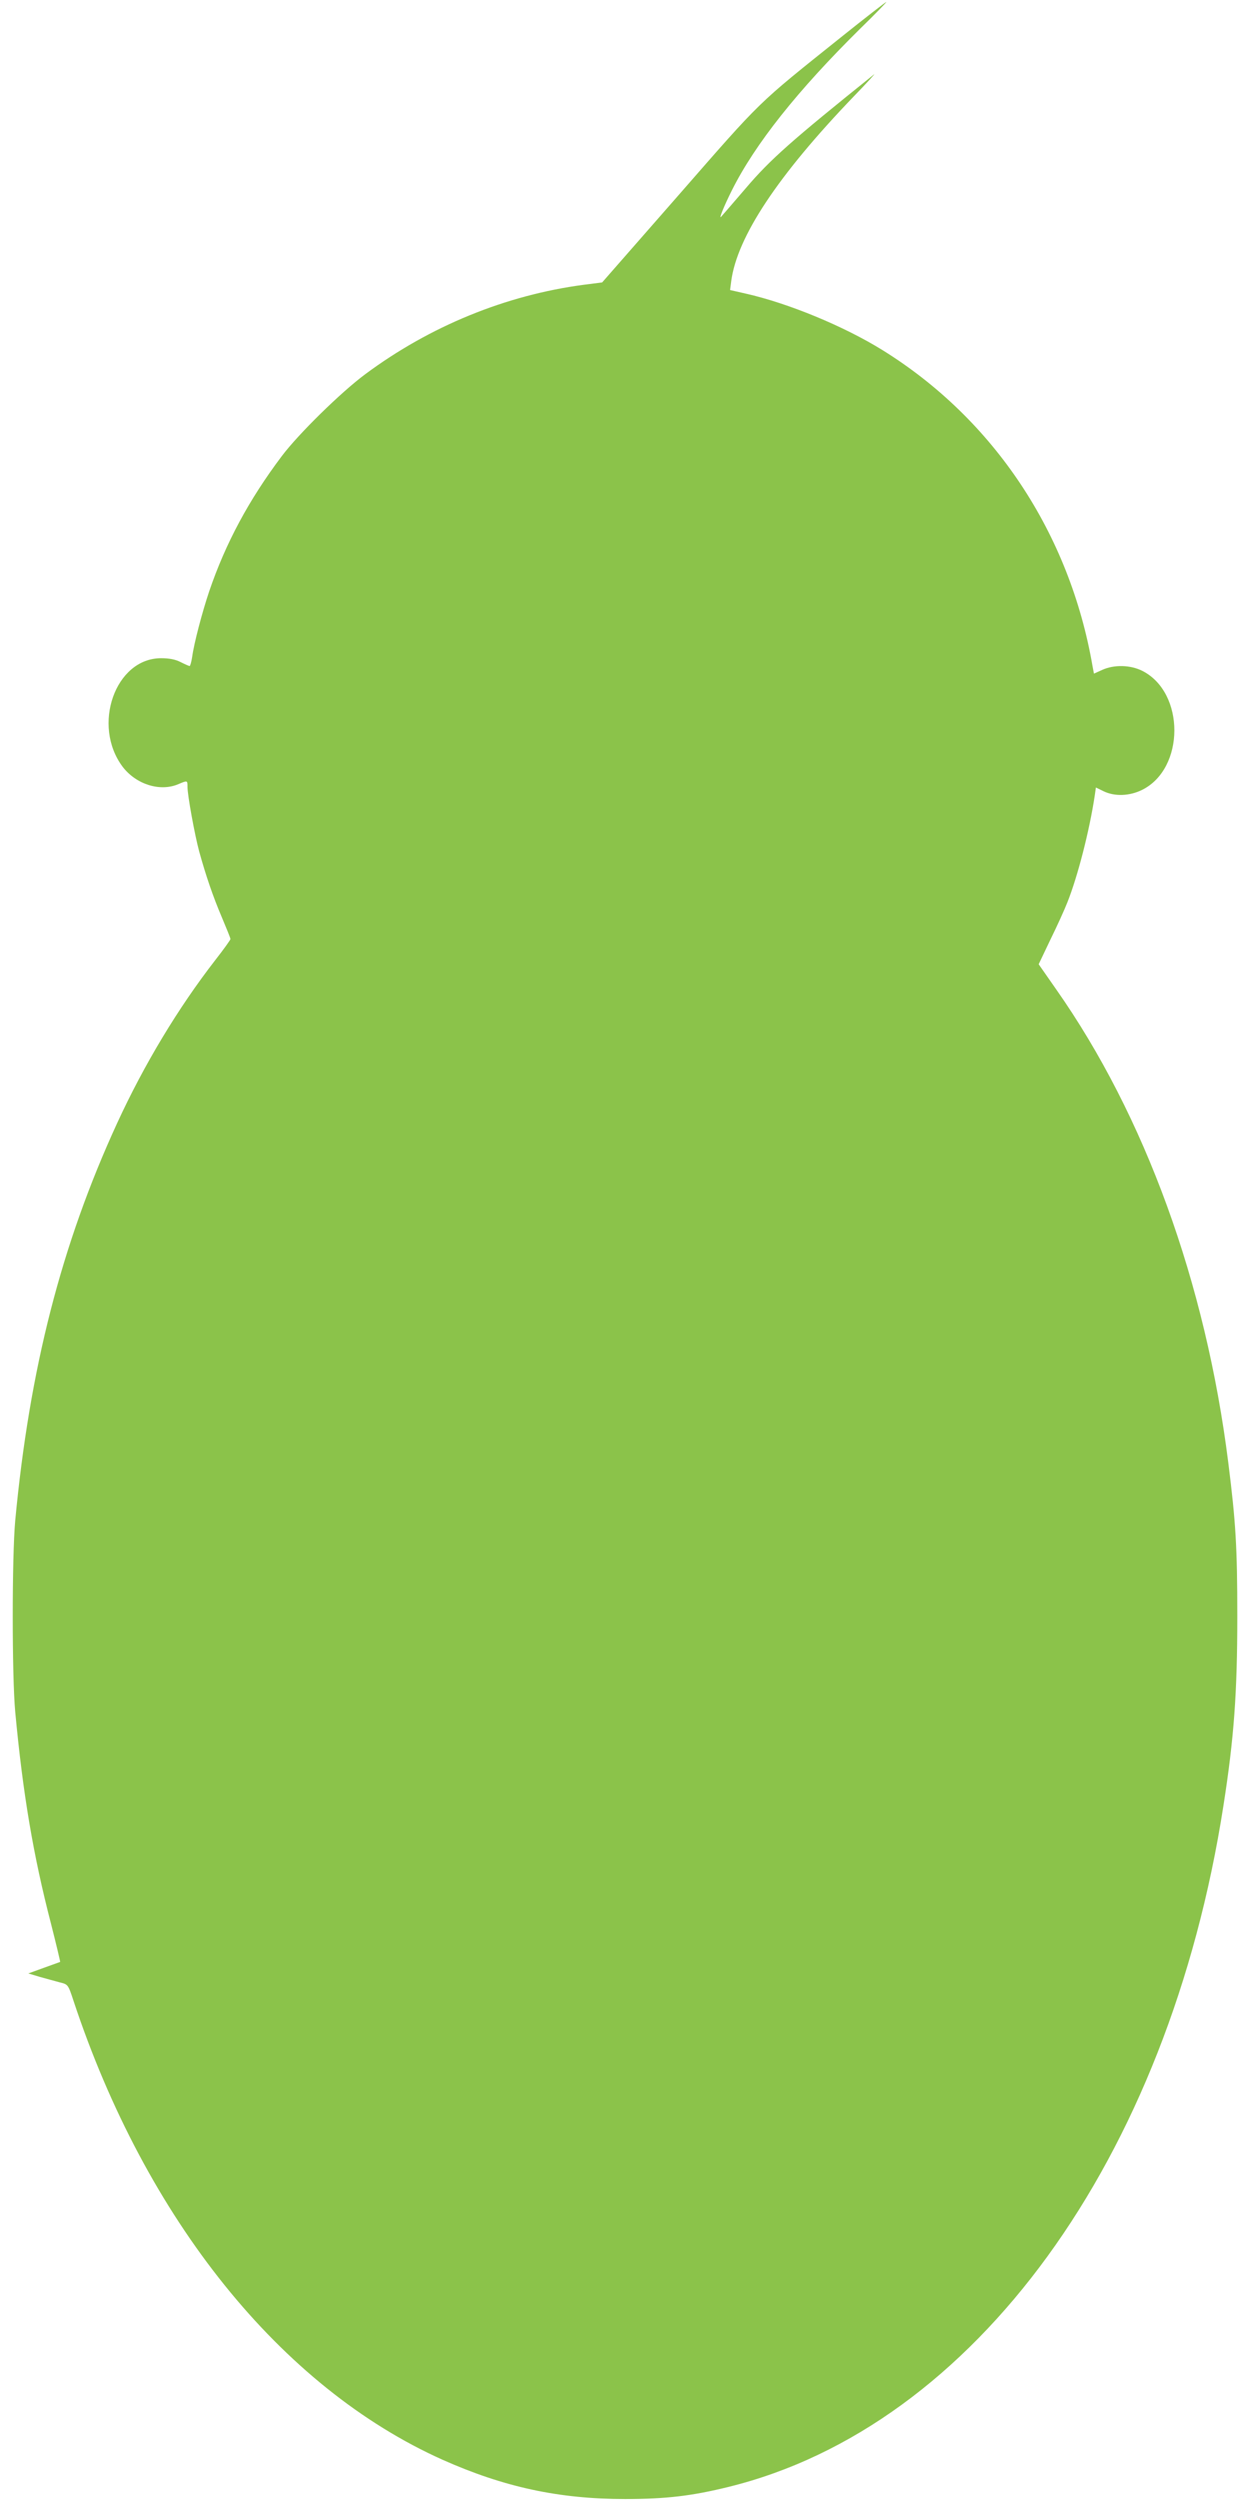
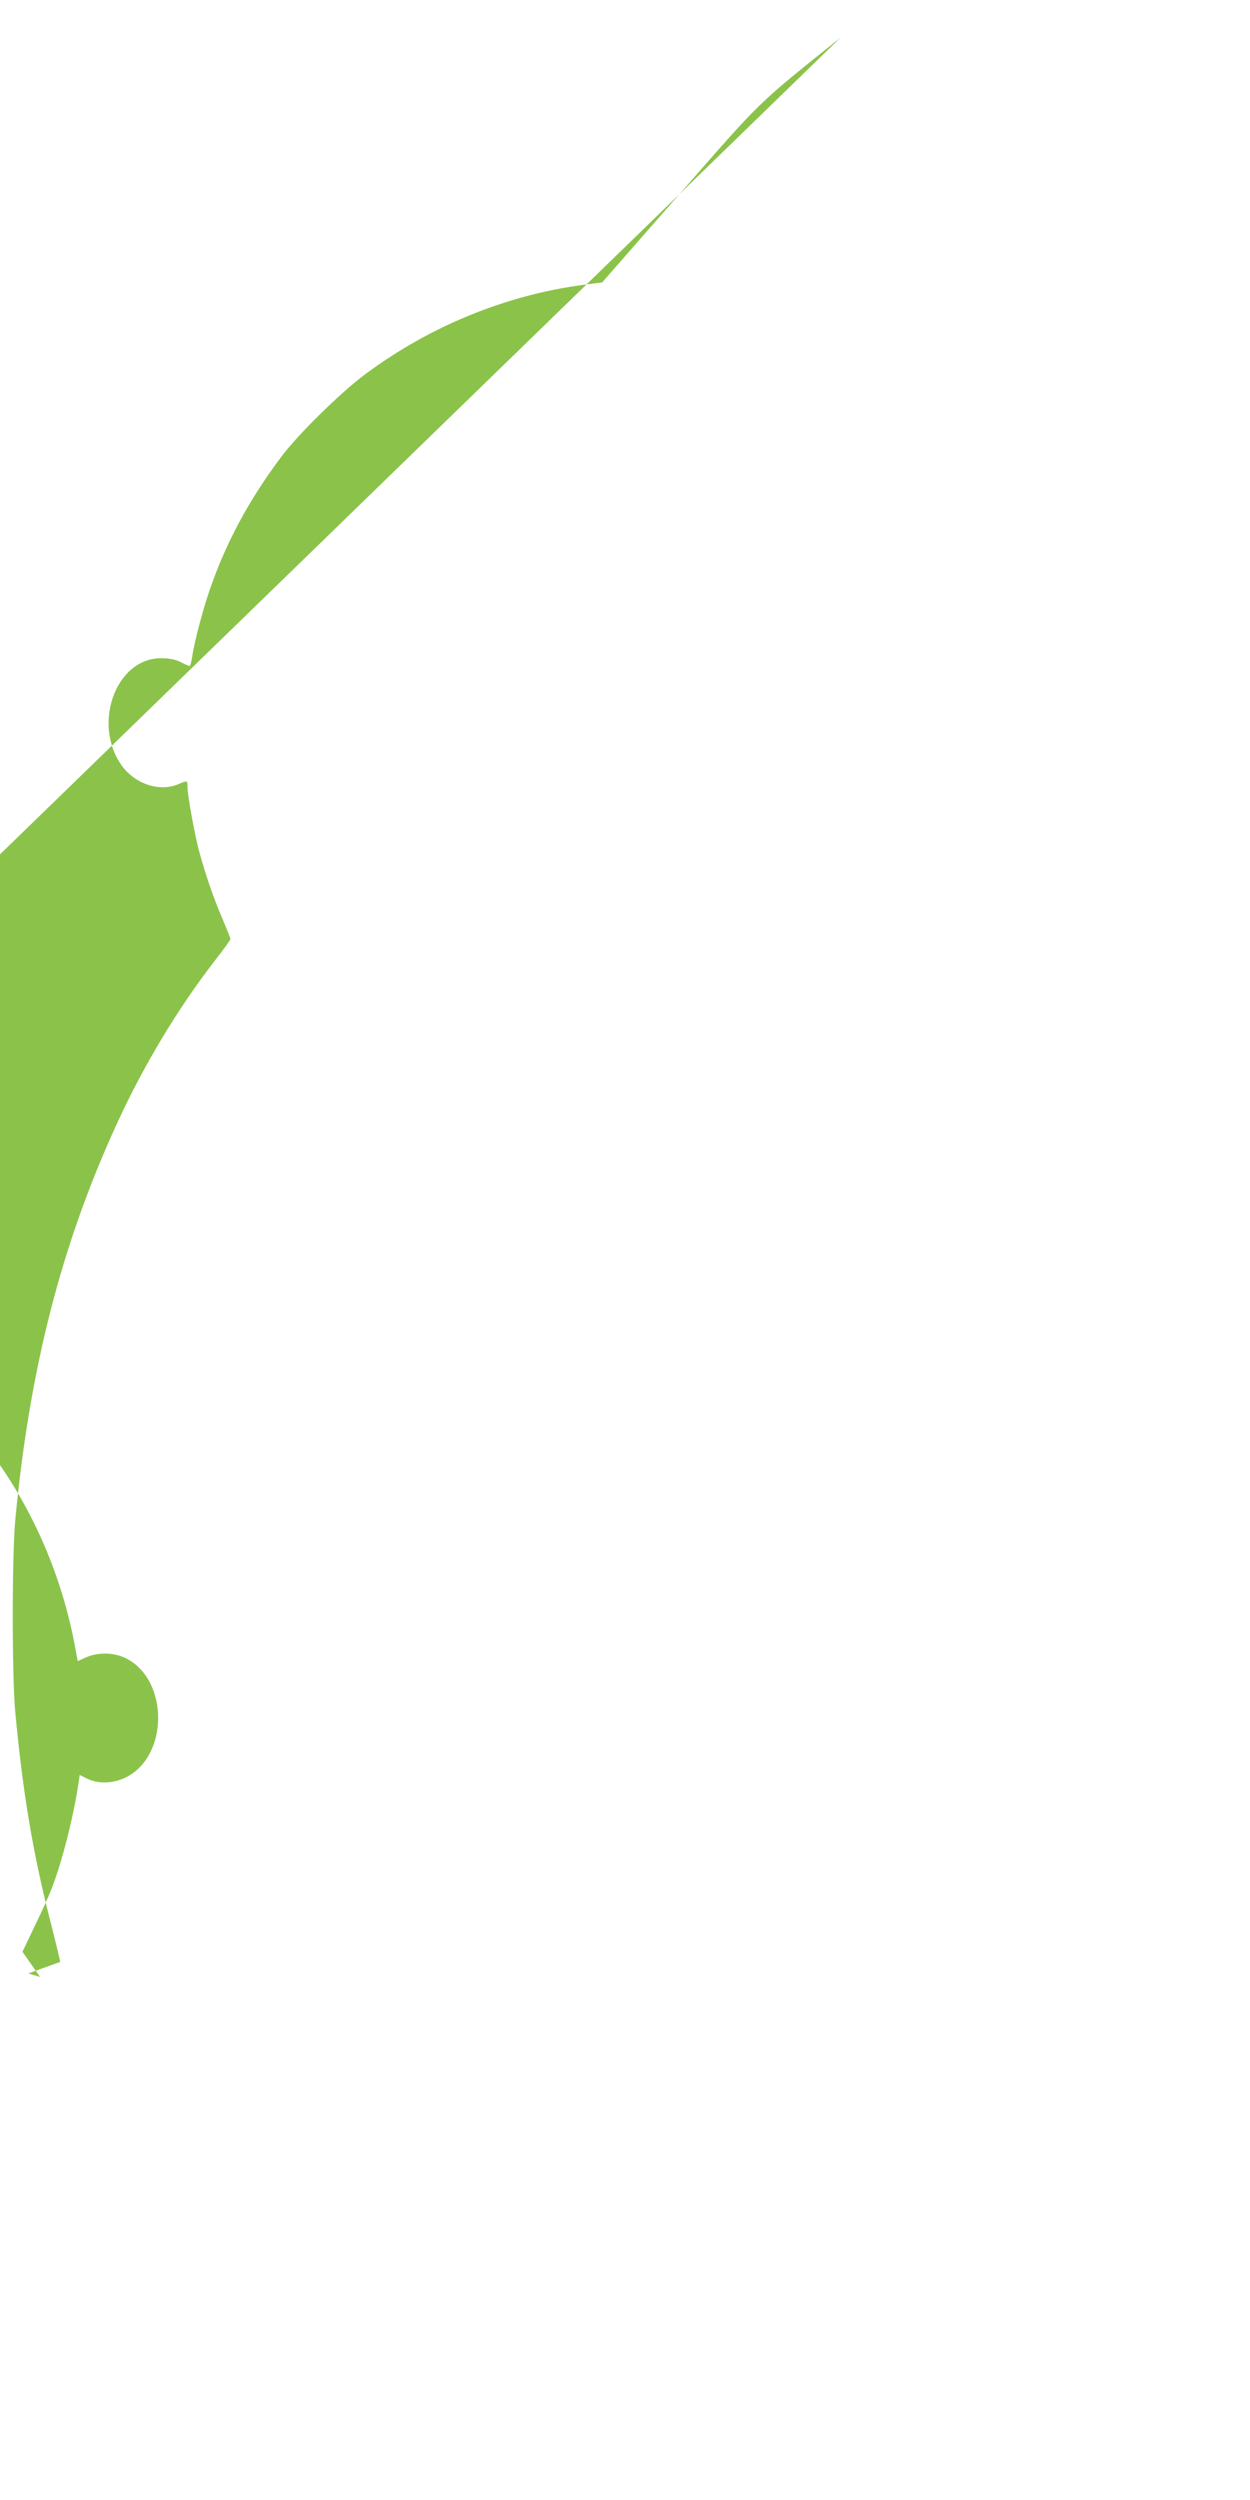
<svg xmlns="http://www.w3.org/2000/svg" version="1.0" width="640pt" height="1280pt" viewBox="0 0 640 1280" preserveAspectRatio="xMidYMid meet">
  <g transform="translate(0,1280) scale(0.1,-0.1)" fill="#8bc34a" stroke="none">
-     <path d="M4303 12607 c-431 -345 -398 -313 -826 -803 l-394 -450 -94 -12 c-400 -53 -788 -212 -1119 -458 -124 -92 -342 -306 -427 -419 -168 -223 -288 -446 -372 -693 -36 -107 -78 -267 -87 -335 -4 -26 -10 -47 -13 -47 -4 0 -24 9 -46 20 -27 14 -59 20 -100 20 -235 0 -356 -344 -197 -556 69 -90 191 -129 285 -89 47 20 47 20 47 -14 0 -43 37 -246 60 -331 34 -123 70 -229 116 -337 24 -57 44 -106 44 -111 0 -4 -35 -53 -78 -108 -190 -245 -364 -534 -502 -834 -286 -622 -449 -1259 -522 -2035 -17 -186 -17 -796 0 -980 39 -418 92 -733 183 -1084 27 -106 48 -195 47 -196 -2 -1 -39 -14 -83 -30 l-80 -29 60 -18 c33 -9 79 -22 102 -28 41 -10 42 -11 69 -93 371 -1121 1062 -1980 1890 -2351 314 -140 596 -201 934 -201 212 0 343 16 530 62 1259 310 2253 1678 2534 3488 54 345 71 577 71 970 0 353 -8 483 -46 785 -116 923 -427 1777 -881 2424 l-90 129 60 126 c34 69 73 155 87 191 53 133 113 367 140 546 l6 42 39 -19 c57 -28 134 -25 198 7 219 109 220 498 1 609 -61 31 -145 33 -206 5 l-42 -19 -7 37 c-117 681 -505 1265 -1075 1619 -198 123 -484 241 -702 290 l-79 18 6 46 c30 226 238 540 626 944 69 71 116 123 105 114 -420 -337 -531 -435 -656 -582 -67 -78 -124 -144 -127 -147 -13 -14 15 55 55 135 119 238 336 511 657 828 77 75 137 137 134 137 -3 0 -109 -82 -235 -183z" />
+     <path d="M4303 12607 c-431 -345 -398 -313 -826 -803 l-394 -450 -94 -12 c-400 -53 -788 -212 -1119 -458 -124 -92 -342 -306 -427 -419 -168 -223 -288 -446 -372 -693 -36 -107 -78 -267 -87 -335 -4 -26 -10 -47 -13 -47 -4 0 -24 9 -46 20 -27 14 -59 20 -100 20 -235 0 -356 -344 -197 -556 69 -90 191 -129 285 -89 47 20 47 20 47 -14 0 -43 37 -246 60 -331 34 -123 70 -229 116 -337 24 -57 44 -106 44 -111 0 -4 -35 -53 -78 -108 -190 -245 -364 -534 -502 -834 -286 -622 -449 -1259 -522 -2035 -17 -186 -17 -796 0 -980 39 -418 92 -733 183 -1084 27 -106 48 -195 47 -196 -2 -1 -39 -14 -83 -30 l-80 -29 60 -18 l-90 129 60 126 c34 69 73 155 87 191 53 133 113 367 140 546 l6 42 39 -19 c57 -28 134 -25 198 7 219 109 220 498 1 609 -61 31 -145 33 -206 5 l-42 -19 -7 37 c-117 681 -505 1265 -1075 1619 -198 123 -484 241 -702 290 l-79 18 6 46 c30 226 238 540 626 944 69 71 116 123 105 114 -420 -337 -531 -435 -656 -582 -67 -78 -124 -144 -127 -147 -13 -14 15 55 55 135 119 238 336 511 657 828 77 75 137 137 134 137 -3 0 -109 -82 -235 -183z" />
  </g>
</svg>